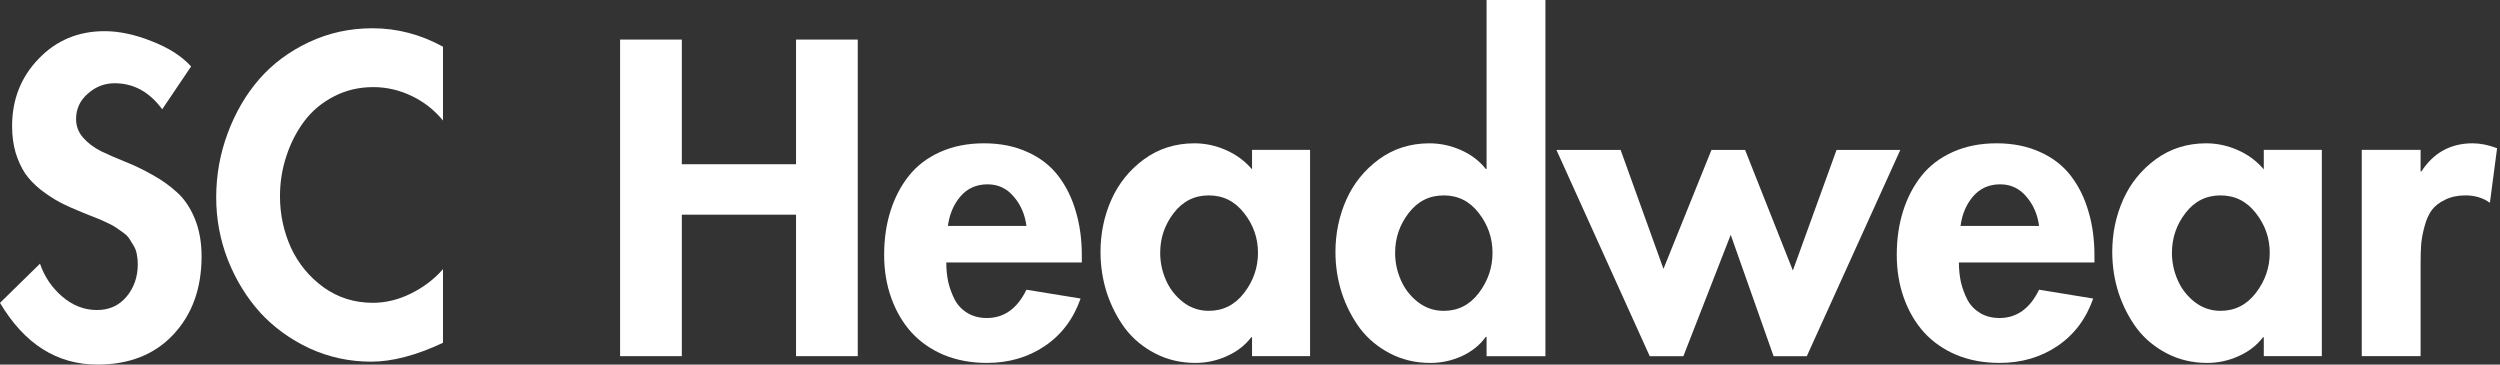
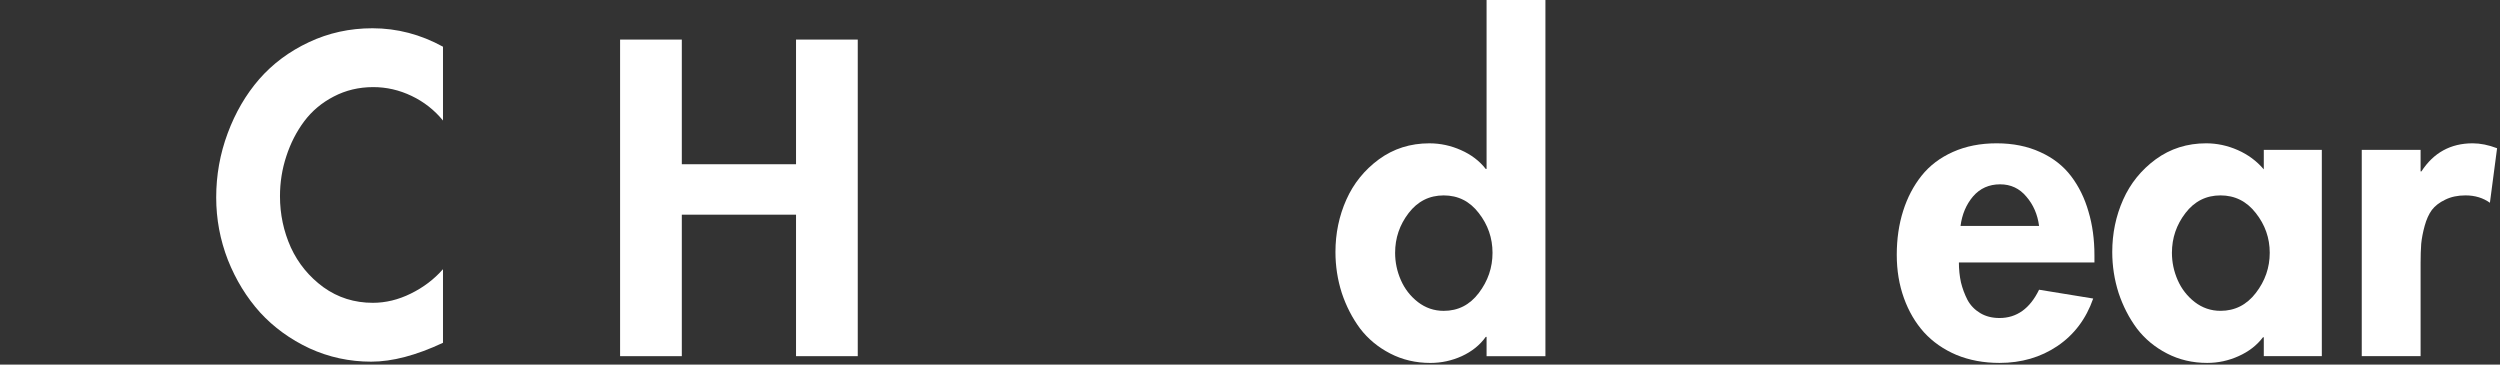
<svg xmlns="http://www.w3.org/2000/svg" width="240" height="35" viewBox="0 0 240 35" fill="none">
  <rect x="0" y="0" width="240" height="35" fill="#333333" stroke="none" />
  <path d="M232.377 14.388V16.455H232.456C233.624 14.657 235.265 13.758 237.377 13.758C238.112 13.758 238.893 13.915 239.72 14.23L239.031 19.466C238.375 18.994 237.594 18.758 236.688 18.758C235.94 18.758 235.291 18.895 234.74 19.171C234.188 19.433 233.762 19.762 233.46 20.155C233.171 20.549 232.942 21.054 232.771 21.671C232.601 22.288 232.489 22.865 232.436 23.403C232.397 23.941 232.377 24.565 232.377 25.273V34.19H226.728V14.388H232.377Z" fill="white" />
  <path d="M222.895 14.388V34.19H217.324V32.379H217.245C216.655 33.154 215.874 33.757 214.903 34.19C213.945 34.623 212.941 34.84 211.891 34.84C210.487 34.84 209.2 34.538 208.032 33.934C206.864 33.331 205.9 32.53 205.139 31.533C204.391 30.523 203.807 29.387 203.387 28.128C202.98 26.855 202.776 25.542 202.776 24.191C202.776 22.406 203.124 20.733 203.82 19.171C204.515 17.609 205.559 16.317 206.95 15.293C208.354 14.27 209.968 13.758 211.792 13.758C212.829 13.758 213.84 13.974 214.824 14.407C215.808 14.841 216.641 15.457 217.324 16.258V14.388H222.895ZM213.17 29.84C214.548 29.84 215.677 29.269 216.556 28.128C217.449 26.973 217.895 25.687 217.895 24.269C217.895 22.852 217.449 21.579 216.556 20.451C215.677 19.322 214.548 18.758 213.17 18.758C211.792 18.758 210.67 19.322 209.804 20.451C208.938 21.579 208.505 22.852 208.505 24.269C208.505 25.175 208.689 26.047 209.056 26.887C209.424 27.727 209.968 28.429 210.69 28.994C211.425 29.558 212.252 29.84 213.17 29.84Z" fill="white" />
  <path d="M201.066 25.195H188.054C188.054 25.864 188.12 26.5 188.251 27.104C188.395 27.695 188.605 28.259 188.881 28.797C189.169 29.322 189.576 29.742 190.101 30.057C190.626 30.372 191.243 30.529 191.952 30.529C193.605 30.529 194.872 29.624 195.751 27.813L200.948 28.659C200.265 30.614 199.117 32.137 197.503 33.226C195.902 34.302 194.051 34.84 191.952 34.84C190.442 34.84 189.064 34.584 187.818 34.072C186.584 33.547 185.547 32.826 184.707 31.907C183.881 30.988 183.238 29.893 182.778 28.62C182.319 27.347 182.089 25.962 182.089 24.466C182.089 22.944 182.293 21.54 182.7 20.254C183.106 18.968 183.697 17.839 184.471 16.868C185.246 15.897 186.249 15.136 187.483 14.585C188.717 14.033 190.114 13.758 191.676 13.758C193.251 13.758 194.648 14.04 195.869 14.604C197.089 15.155 198.074 15.923 198.822 16.907C199.57 17.892 200.128 19.027 200.495 20.313C200.876 21.586 201.066 22.983 201.066 24.506V25.195ZM188.211 21.691H195.751C195.607 20.588 195.2 19.65 194.53 18.876C193.874 18.088 193.034 17.695 192.011 17.695C190.948 17.695 190.082 18.082 189.412 18.856C188.756 19.63 188.356 20.575 188.211 21.691Z" fill="white" />
-   <path d="M155.579 14.393L159.693 25.81L164.3 14.393H167.528L172.115 25.967L176.308 14.393H182.43L173.453 34.195H170.264L166.15 22.542L161.603 34.195H158.374L149.418 14.393H155.579Z" fill="white" />
-   <path d="M142.711 34.192V32.342H142.632C142.068 33.129 141.3 33.746 140.329 34.192C139.371 34.625 138.367 34.842 137.317 34.842C135.913 34.842 134.627 34.54 133.459 33.936C132.291 33.333 131.326 32.532 130.565 31.535C129.817 30.524 129.233 29.389 128.813 28.129C128.406 26.856 128.203 25.544 128.203 24.192C128.203 22.408 128.551 20.734 129.246 19.173C129.942 17.611 130.985 16.319 132.376 15.295C133.78 14.271 135.395 13.759 137.219 13.759C138.269 13.759 139.279 13.976 140.25 14.409C141.234 14.842 142.028 15.446 142.632 16.22H142.711V0H148.361V34.192H142.711ZM138.597 29.842C139.975 29.842 141.097 29.271 141.963 28.129C142.842 26.974 143.282 25.688 143.282 24.271C143.282 22.854 142.842 21.581 141.963 20.452C141.097 19.324 139.975 18.759 138.597 18.759C137.219 18.759 136.097 19.324 135.23 20.452C134.364 21.581 133.931 22.854 133.931 24.271C133.931 25.177 134.115 26.049 134.482 26.889C134.85 27.729 135.395 28.431 136.116 28.995C136.851 29.56 137.678 29.842 138.597 29.842Z" fill="white" />
-   <path d="M125.767 14.388V34.19H120.197V32.379H120.118C119.527 33.154 118.746 33.757 117.775 34.19C116.817 34.623 115.813 34.84 114.763 34.84C113.359 34.84 112.073 34.538 110.905 33.934C109.737 33.331 108.773 32.53 108.011 31.533C107.263 30.523 106.679 29.387 106.259 28.128C105.853 26.855 105.649 25.542 105.649 24.191C105.649 22.406 105.997 20.733 106.692 19.171C107.388 17.609 108.431 16.317 109.822 15.293C111.227 14.27 112.841 13.758 114.665 13.758C115.702 13.758 116.712 13.974 117.696 14.407C118.681 14.841 119.514 15.457 120.197 16.258V14.388H125.767ZM116.043 29.84C117.421 29.84 118.55 29.269 119.429 28.128C120.321 26.973 120.767 25.687 120.767 24.269C120.767 22.852 120.321 21.579 119.429 20.451C118.55 19.322 117.421 18.758 116.043 18.758C114.665 18.758 113.543 19.322 112.677 20.451C111.811 21.579 111.378 22.852 111.378 24.269C111.378 25.175 111.561 26.047 111.929 26.887C112.296 27.727 112.841 28.429 113.563 28.994C114.298 29.558 115.124 29.84 116.043 29.84Z" fill="white" />
-   <path d="M103.854 25.195H90.842C90.842 25.864 90.908 26.5 91.039 27.104C91.183 27.695 91.393 28.259 91.669 28.797C91.958 29.322 92.365 29.742 92.889 30.057C93.414 30.372 94.031 30.529 94.74 30.529C96.393 30.529 97.66 29.624 98.539 27.813L103.736 28.659C103.054 30.614 101.905 32.137 100.291 33.226C98.69 34.302 96.84 34.84 94.74 34.84C93.231 34.84 91.853 34.584 90.606 34.072C89.372 33.547 88.336 32.826 87.496 31.907C86.669 30.988 86.026 29.893 85.567 28.62C85.107 27.347 84.878 25.962 84.878 24.466C84.878 22.944 85.081 21.54 85.488 20.254C85.895 18.968 86.485 17.839 87.26 16.868C88.034 15.897 89.038 15.136 90.271 14.585C91.505 14.033 92.903 13.758 94.464 13.758C96.039 13.758 97.437 14.04 98.657 14.604C99.878 15.155 100.862 15.923 101.61 16.907C102.358 17.892 102.916 19.027 103.283 20.313C103.664 21.586 103.854 22.983 103.854 24.506V25.195ZM91 21.691H98.539C98.395 20.588 97.988 19.65 97.319 18.876C96.662 18.088 95.823 17.695 94.799 17.695C93.736 17.695 92.87 18.082 92.2 18.856C91.544 19.63 91.144 20.575 91 21.691Z" fill="white" />
+   <path d="M142.711 34.192V32.342H142.632C142.068 33.129 141.3 33.746 140.329 34.192C139.371 34.625 138.367 34.842 137.317 34.842C135.913 34.842 134.627 34.54 133.459 33.936C132.291 33.333 131.326 32.532 130.565 31.535C129.817 30.524 129.233 29.389 128.813 28.129C128.406 26.856 128.203 25.544 128.203 24.192C128.203 22.408 128.551 20.734 129.246 19.173C129.942 17.611 130.985 16.319 132.376 15.295C133.78 14.271 135.395 13.759 137.219 13.759C138.269 13.759 139.279 13.976 140.25 14.409C141.234 14.842 142.028 15.446 142.632 16.22H142.711V0H148.361V34.192H142.711ZM138.597 29.842C139.975 29.842 141.097 29.271 141.963 28.129C142.842 26.974 143.282 25.688 143.282 24.271C143.282 22.854 142.842 21.581 141.963 20.452C141.097 19.324 139.975 18.759 138.597 18.759C137.219 18.759 136.097 19.324 135.23 20.452C134.364 21.581 133.931 22.854 133.931 24.271C133.931 25.177 134.115 26.049 134.482 26.889C134.85 27.729 135.395 28.431 136.116 28.995C136.851 29.56 137.678 29.842 138.597 29.842" fill="white" />
  <path d="M65.454 15.767H76.419V3.799H82.344V34.192H76.419V20.609H65.454V34.192H59.529V3.799H65.454V15.767Z" fill="white" />
  <path d="M42.527 4.484V11.571C41.7 10.56 40.697 9.773 39.515 9.209C38.334 8.645 37.107 8.362 35.834 8.362C34.456 8.362 33.19 8.664 32.035 9.268C30.893 9.858 29.948 10.652 29.2 11.65C28.465 12.634 27.895 13.749 27.488 14.996C27.081 16.23 26.878 17.509 26.878 18.834C26.878 20.567 27.225 22.207 27.921 23.756C28.629 25.291 29.673 26.564 31.051 27.575C32.442 28.572 34.023 29.07 35.795 29.07C37.028 29.07 38.242 28.775 39.437 28.185C40.644 27.594 41.674 26.813 42.527 25.842V32.909C39.955 34.116 37.658 34.72 35.637 34.72C33.551 34.72 31.576 34.294 29.712 33.441C27.862 32.574 26.28 31.426 24.968 29.996C23.669 28.552 22.639 26.872 21.877 24.956C21.129 23.027 20.755 21.026 20.755 18.953C20.755 16.814 21.123 14.76 21.858 12.791C22.593 10.81 23.603 9.078 24.889 7.595C26.189 6.112 27.776 4.931 29.653 4.051C31.543 3.159 33.577 2.713 35.755 2.713C38.118 2.713 40.375 3.303 42.527 4.484Z" fill="white" />
-   <path d="M18.347 6.378L15.571 10.492C14.351 8.825 12.828 7.992 11.004 7.992C10.033 7.992 9.173 8.327 8.425 8.996C7.677 9.652 7.303 10.459 7.303 11.417C7.303 12.1 7.526 12.697 7.973 13.209C8.419 13.72 8.99 14.153 9.685 14.508C10.394 14.849 11.175 15.19 12.028 15.531C12.894 15.872 13.753 16.286 14.606 16.771C15.473 17.244 16.253 17.795 16.949 18.425C17.658 19.042 18.235 19.881 18.681 20.945C19.127 22.008 19.351 23.228 19.351 24.606C19.351 27.69 18.445 30.196 16.634 32.125C14.836 34.041 12.408 34.999 9.35 34.999C5.466 34.999 2.349 33.024 0 29.074L3.839 25.314C4.259 26.548 4.967 27.598 5.965 28.464C6.975 29.33 8.091 29.763 9.311 29.763C10.479 29.763 11.424 29.337 12.146 28.484C12.867 27.617 13.228 26.574 13.228 25.354C13.228 25.013 13.196 24.691 13.13 24.389C13.078 24.087 12.973 23.812 12.815 23.562C12.671 23.313 12.533 23.09 12.402 22.893C12.27 22.696 12.067 22.5 11.791 22.303C11.516 22.106 11.299 21.955 11.142 21.85C10.984 21.732 10.722 21.587 10.354 21.417C10 21.246 9.744 21.128 9.587 21.063C9.442 20.997 9.16 20.885 8.74 20.728C8.333 20.57 8.071 20.465 7.953 20.413C7.1 20.072 6.358 19.737 5.728 19.409C5.098 19.068 4.482 18.661 3.878 18.189C3.274 17.703 2.782 17.185 2.402 16.634C2.034 16.069 1.732 15.407 1.496 14.645C1.273 13.871 1.161 13.025 1.161 12.106C1.161 9.56 2.008 7.408 3.701 5.65C5.394 3.878 7.507 2.992 10.039 2.992C11.444 2.992 12.953 3.314 14.567 3.957C16.194 4.587 17.454 5.394 18.347 6.378Z" fill="white" />
</svg>